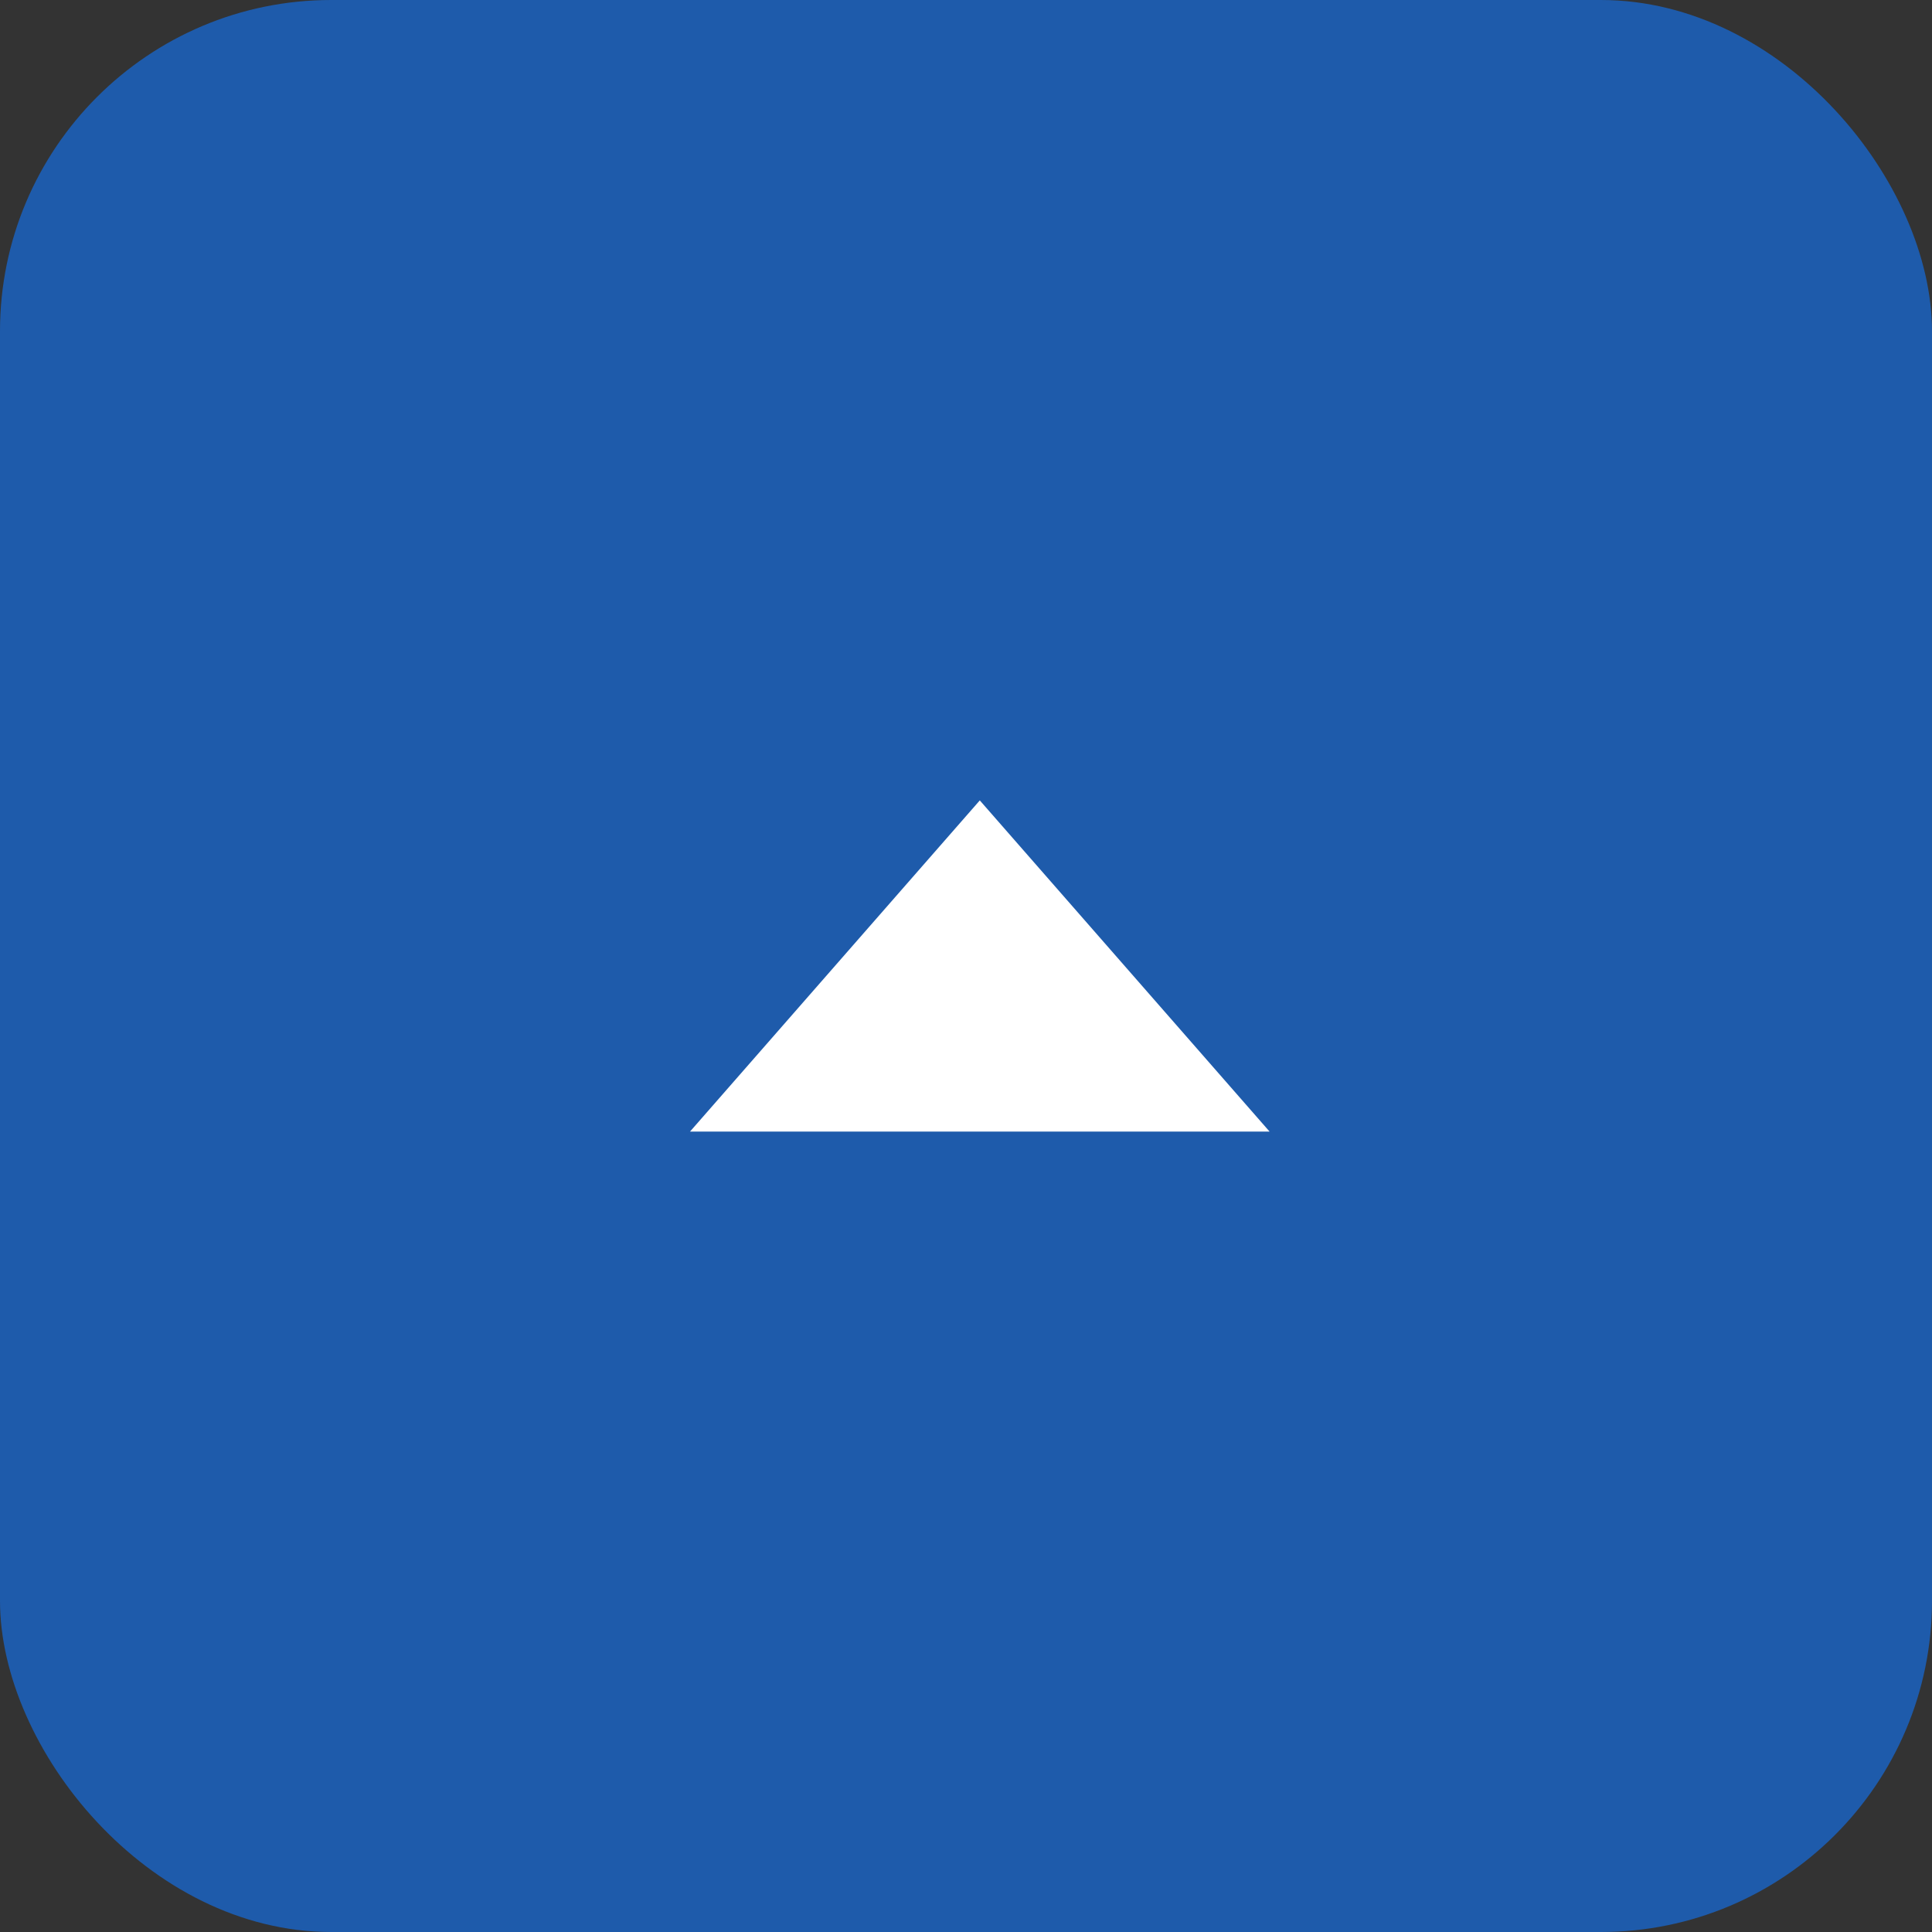
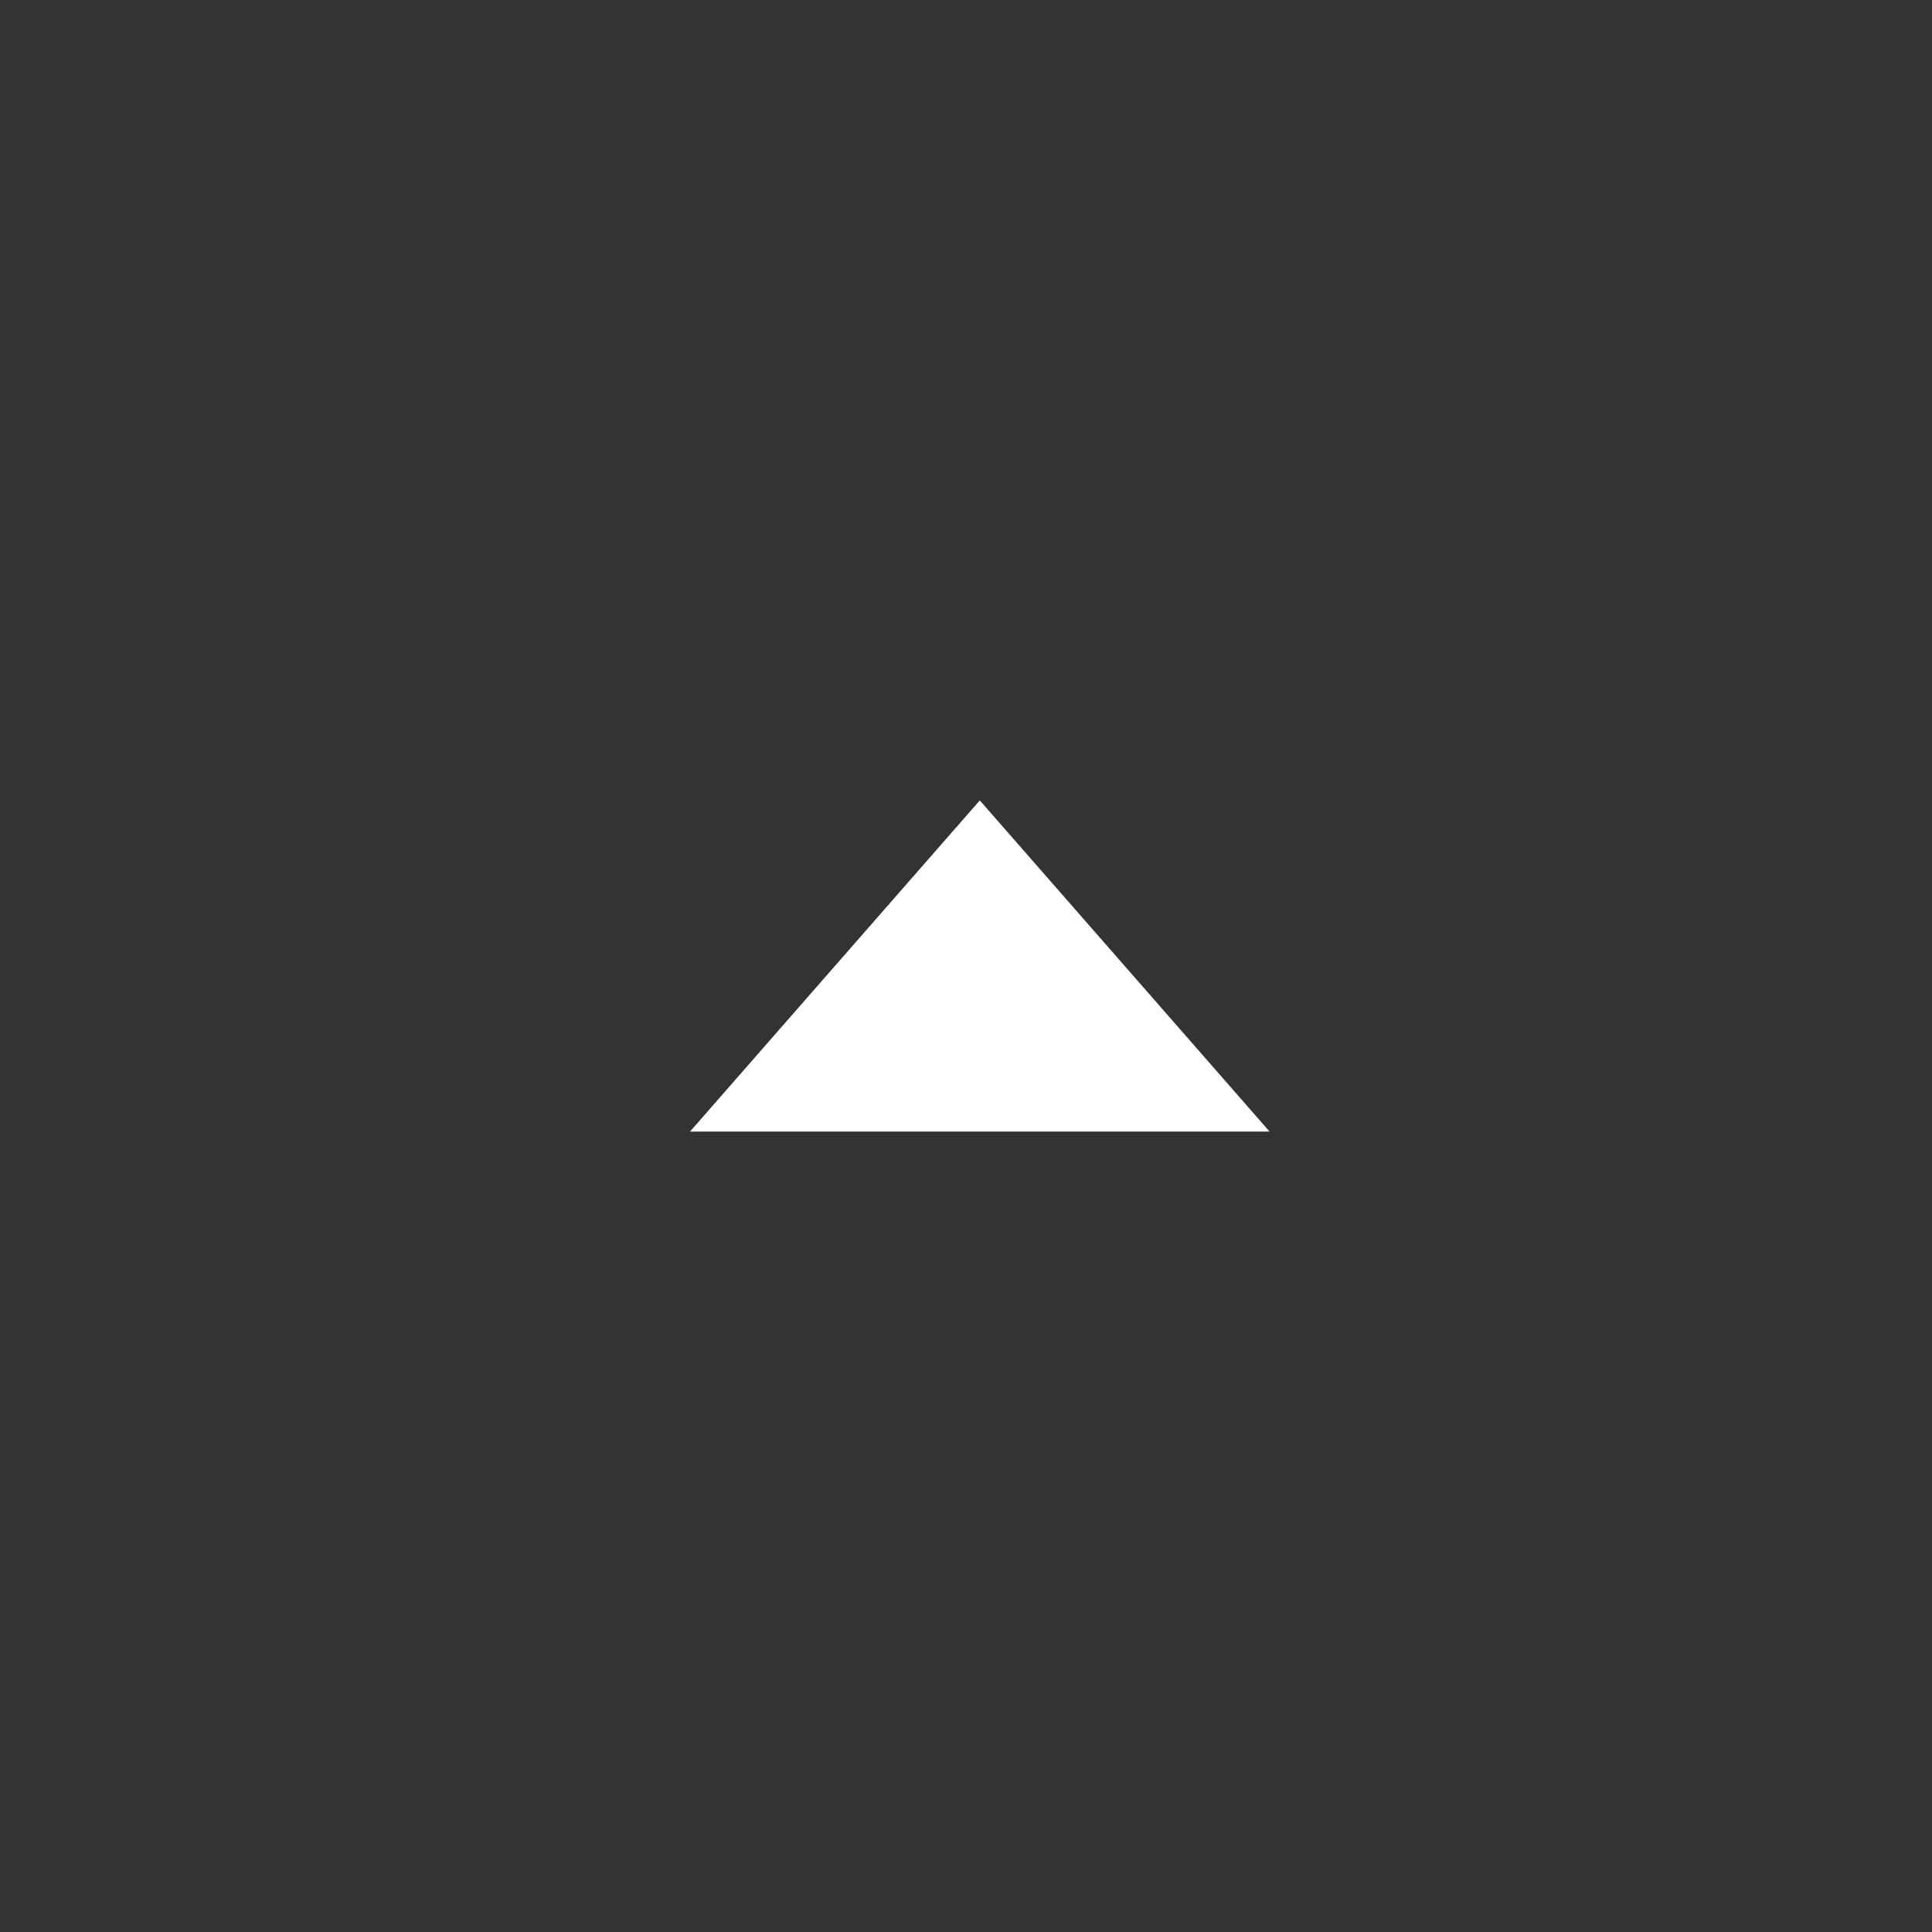
<svg xmlns="http://www.w3.org/2000/svg" width="70" height="70" viewBox="0 0 70 70">
  <rect x="0" y="0" width="70" height="70" fill="#333333" stroke="none" />
  <g id="btop_btn" transform="translate(-1333 -10146)">
-     <rect id="長方形_211" data-name="長方形 211" width="70" height="70" rx="12" transform="translate(1333 10146)" fill="#1e5bab" />
    <path id="多角形_9" data-name="多角形 9" d="M10.5,0,21,12H0Z" transform="translate(1358 10175)" fill="#fff" />
  </g>
</svg>